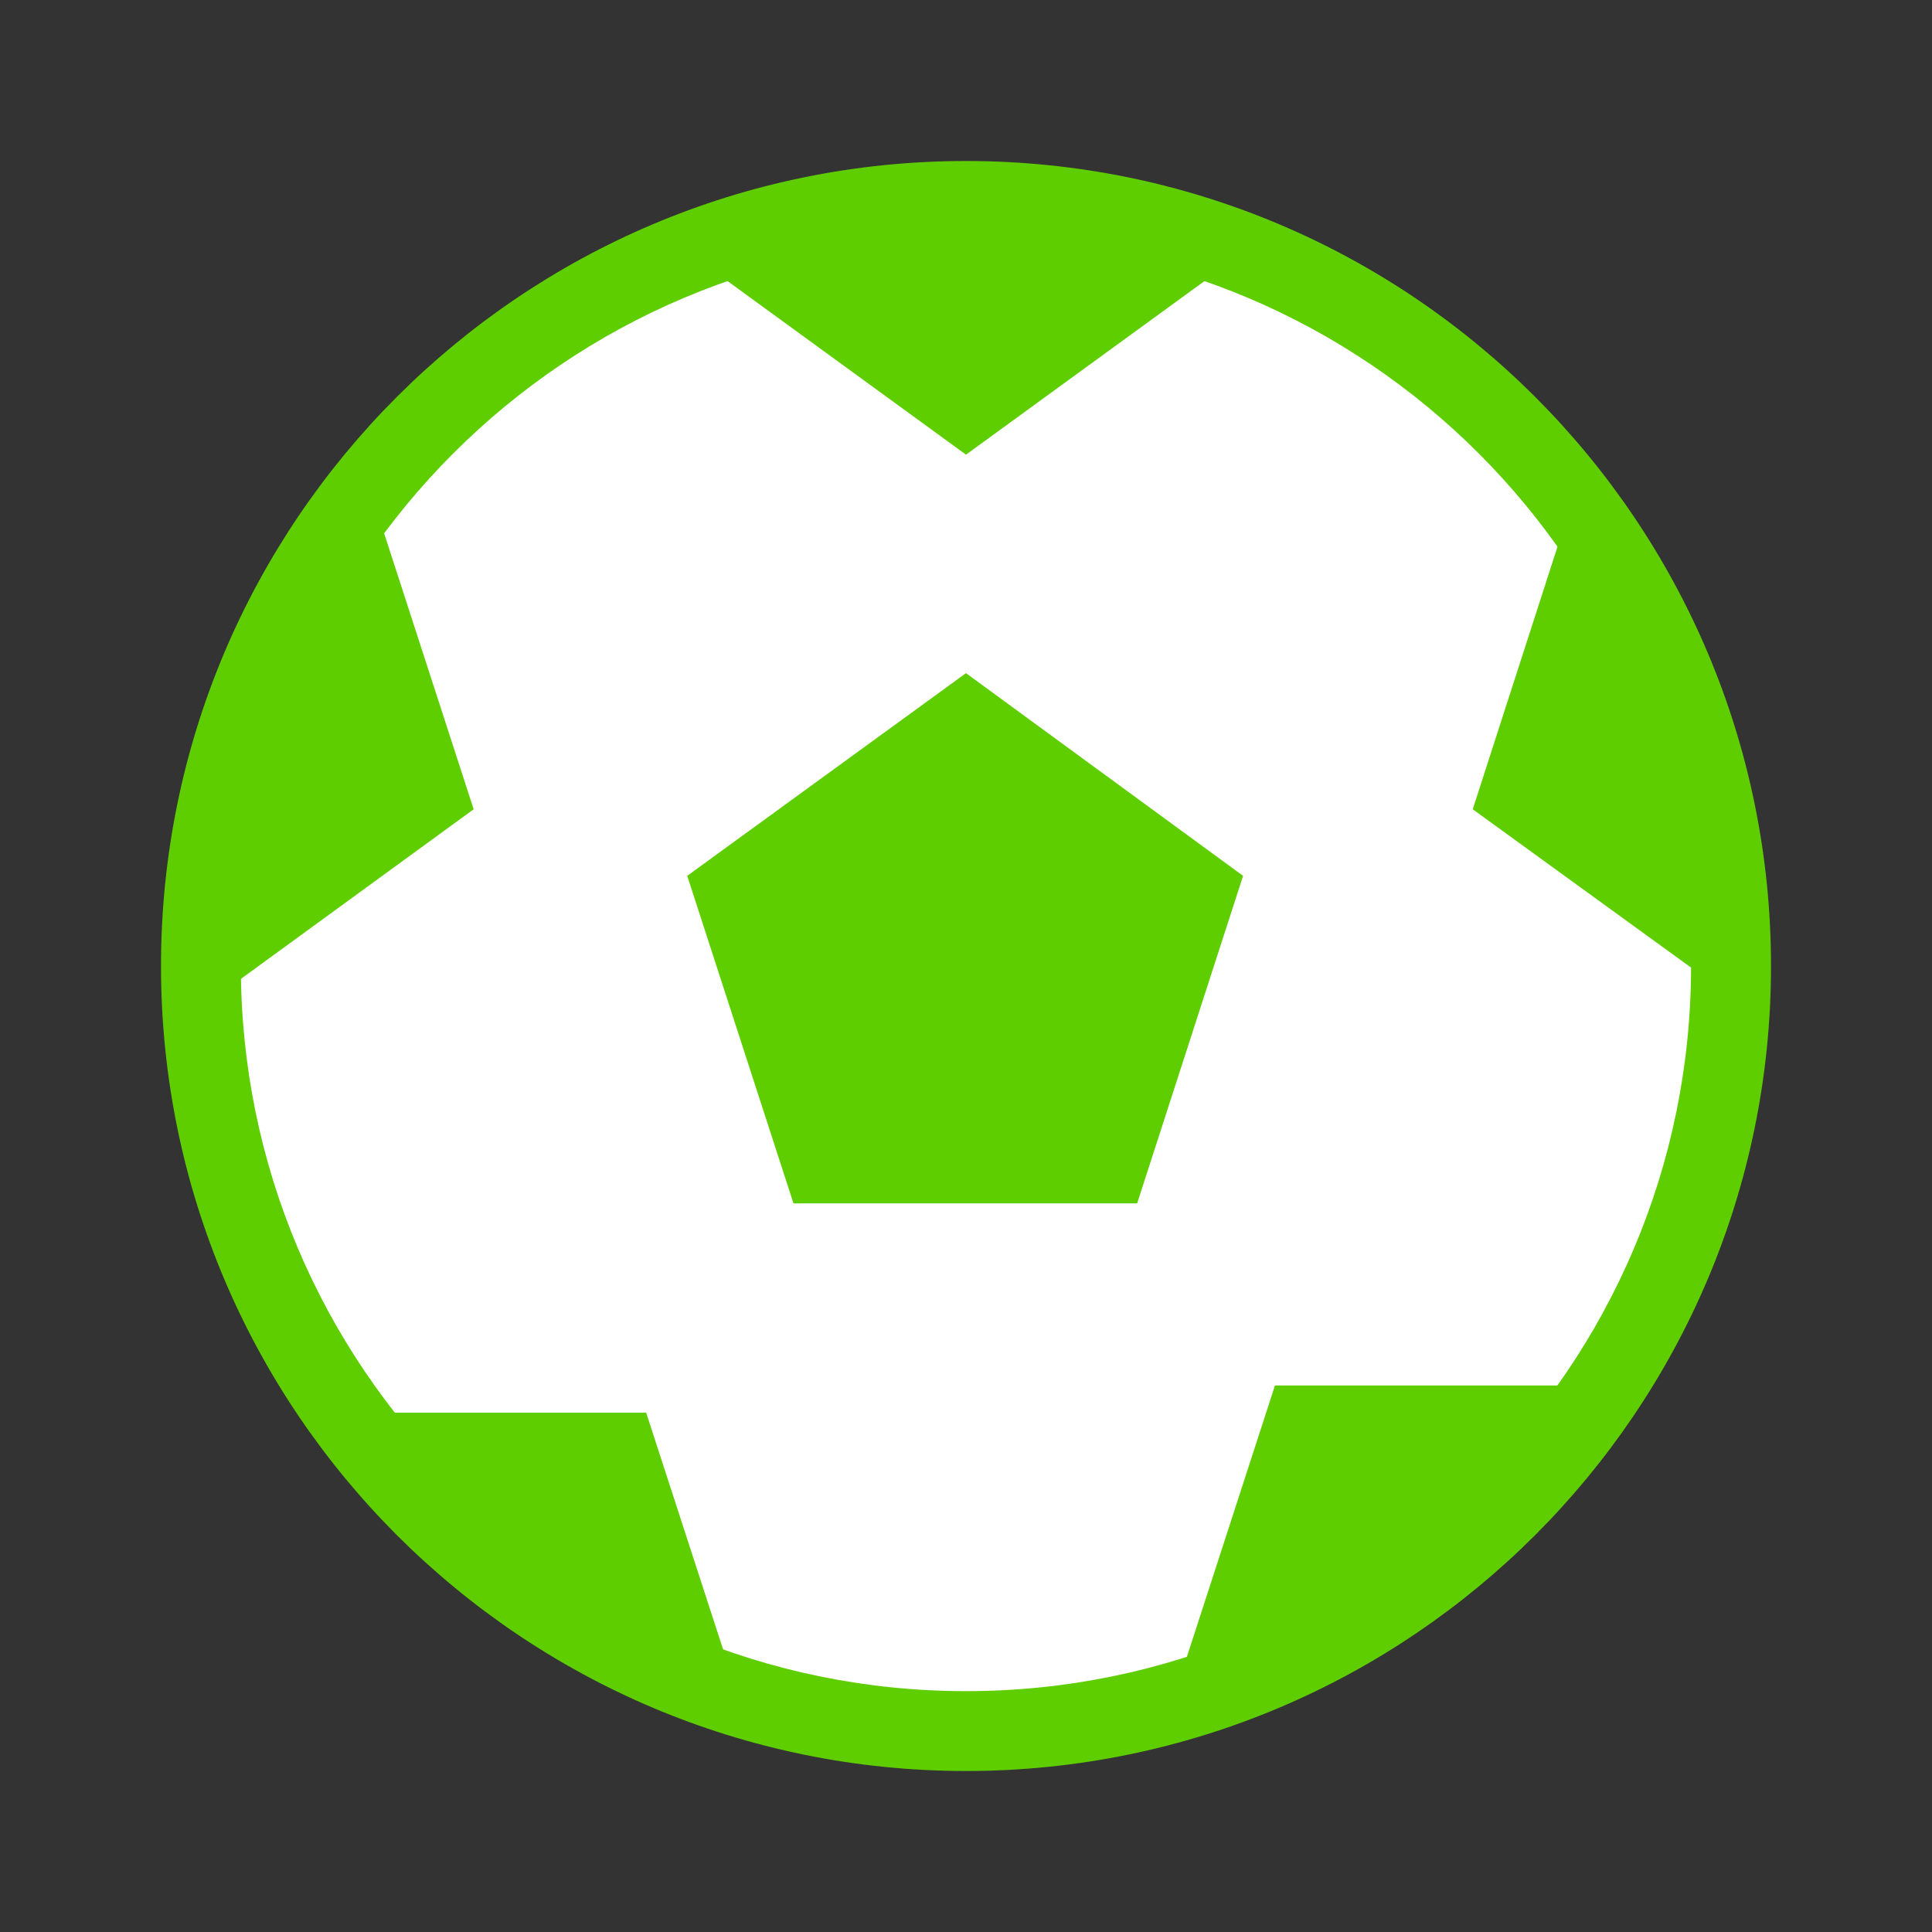
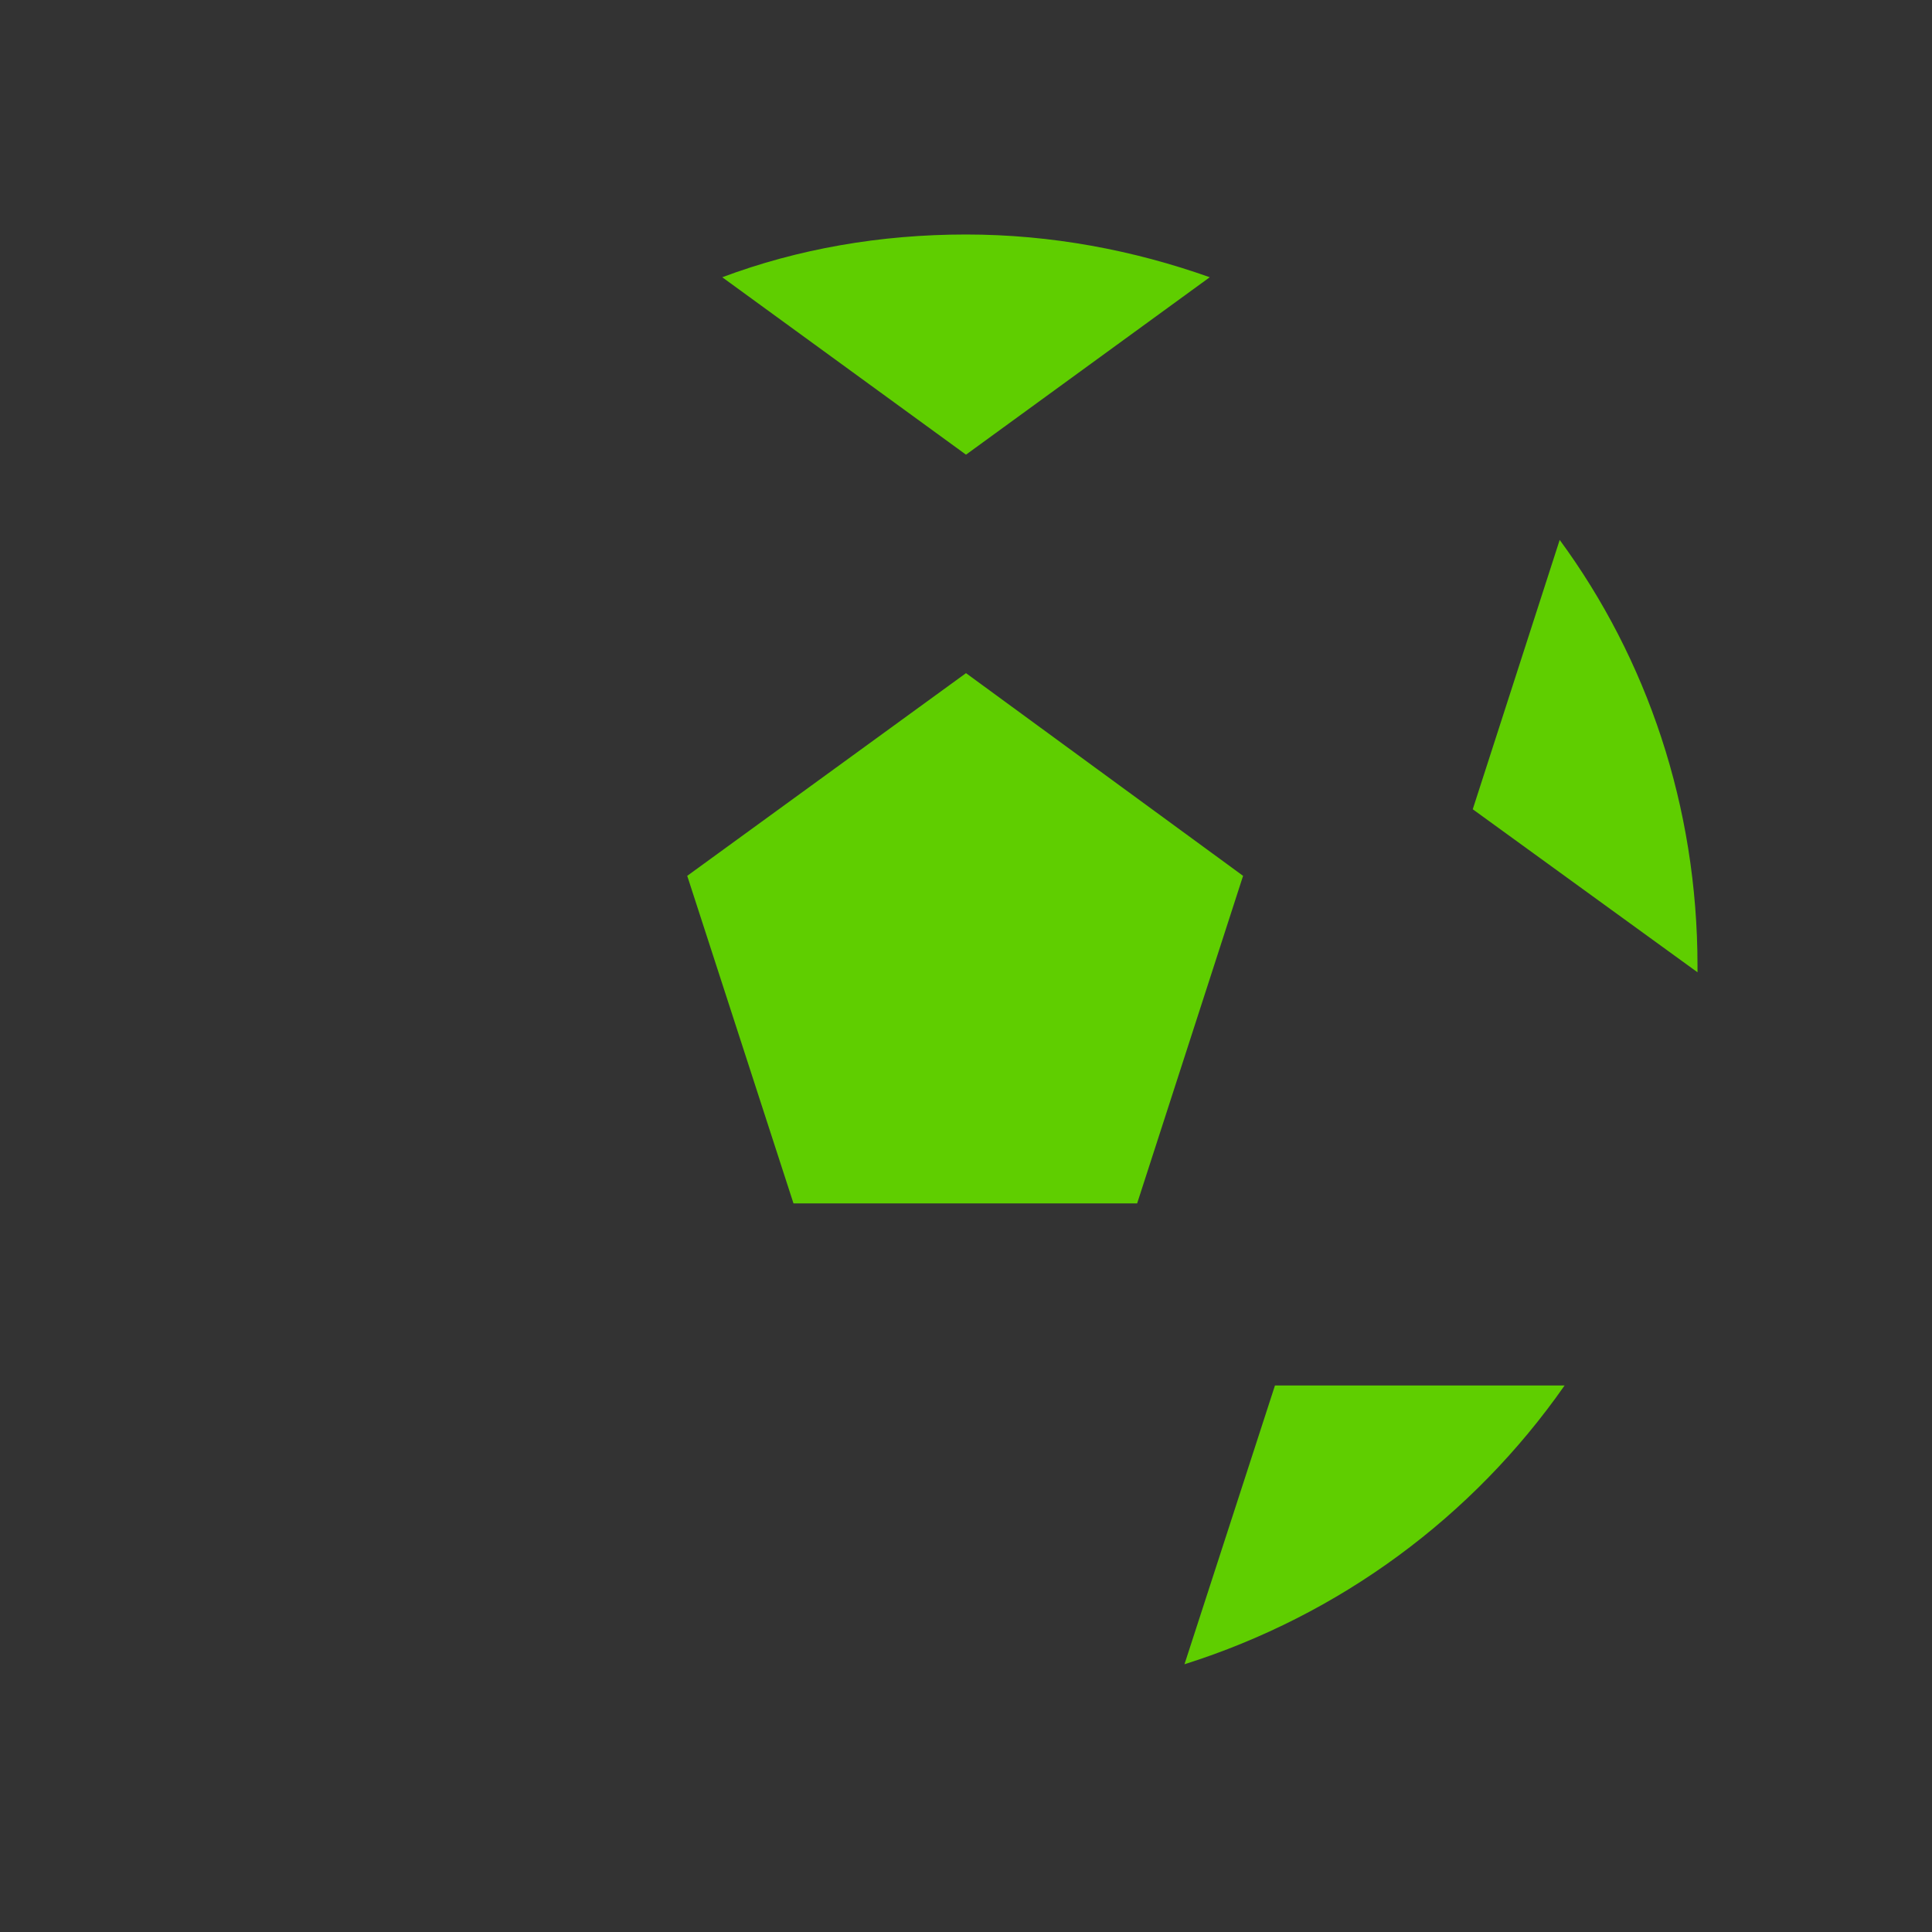
<svg xmlns="http://www.w3.org/2000/svg" width="24" height="24" viewBox="0 0 24 24" fill="none">
  <rect x="0" y="0" width="24" height="24" fill="#333333" stroke="none" />
-   <path d="M22 12C22 17.52 17.52 22 12 22C6.48 22 2 17.52 2 12C2 6.48 6.48 2 12 2C17.52 2 22 6.48 22 12Z" fill="#5FCE00" />
-   <path d="M21.007 12C21.007 16.973 16.973 21.008 12 21.008C7.027 21.008 2.992 16.973 2.992 12C2.992 7.027 7.027 2.993 12 2.993C16.973 2.993 21.007 7.027 21.007 12Z" fill="white" />
  <path d="M19.375 6.707L18.295 10.053L21.087 12.078V12C21.087 10.014 20.459 8.184 19.375 6.707H19.375Z" fill="#5FCE00" />
-   <path d="M9.011 20.577L8.027 17.549H4.799C5.884 18.922 7.339 19.985 9.011 20.577Z" fill="#5FCE00" />
-   <path d="M4.742 6.533C3.601 8.048 2.913 9.956 2.913 12V12.218L5.884 10.053L4.742 6.533H4.742Z" fill="#5FCE00" />
  <path d="M12 2.913C10.937 2.913 9.914 3.091 8.972 3.444L12 5.648L15.028 3.444C14.086 3.109 13.063 2.913 12 2.913Z" fill="#5FCE00" />
-   <path d="M14.714 20.674C16.644 20.064 18.295 18.844 19.436 17.211H15.838L14.714 20.674Z" fill="#5FCE00" />
+   <path d="M14.714 20.674C16.644 20.064 18.295 18.844 19.436 17.211H15.838Z" fill="#5FCE00" />
  <path d="M9.857 14.949L8.537 10.88L12 8.362L15.442 10.88L14.126 14.949H9.857Z" fill="#5FCE00" />
</svg>